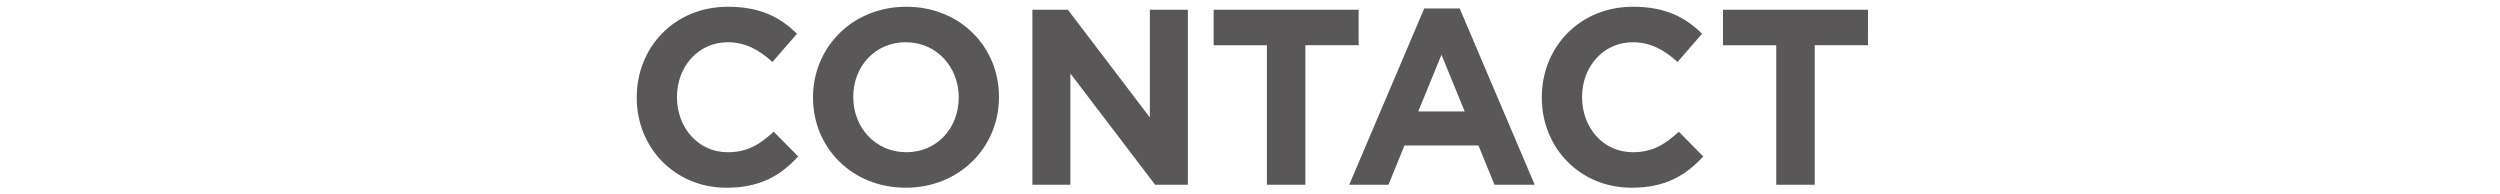
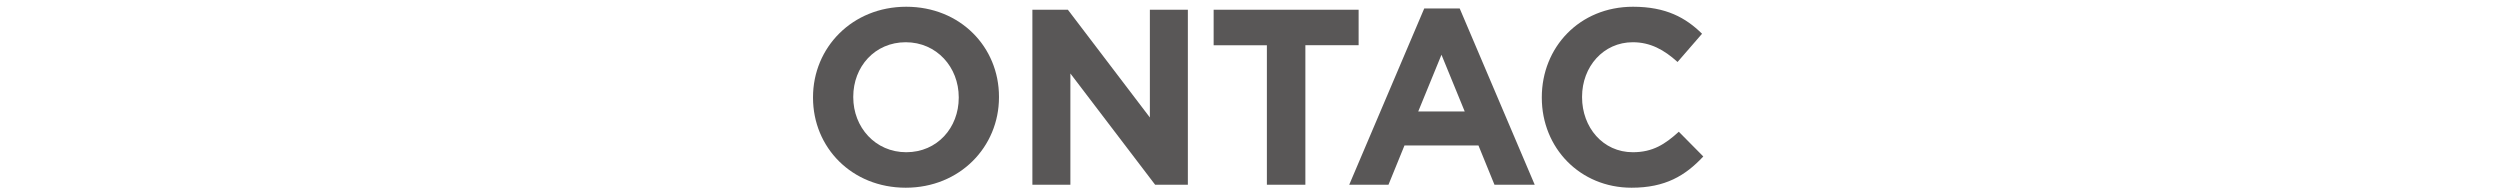
<svg xmlns="http://www.w3.org/2000/svg" version="1.1" x="0px" y="0px" width="360px" height="28px" viewBox="0 0 360 28" overflow="visible" enable-background="new 0 0 360 28" xml:space="preserve">
  <defs>
</defs>
  <g>
    <g>
-       <path fill="#595757" d="M91.69,14.073v-0.072c0-7.163,5.399-13.03,13.138-13.03c4.751,0,7.595,1.584,9.935,3.888l-3.528,4.067    c-1.943-1.764-3.923-2.844-6.443-2.844c-4.248,0-7.307,3.527-7.307,7.848v0.071c0,4.319,2.987,7.919,7.307,7.919    c2.879,0,4.643-1.151,6.623-2.951l3.527,3.563c-2.591,2.771-5.471,4.499-10.331,4.499C97.198,27.031,91.69,21.309,91.69,14.073z" />
      <path fill="#595757" d="M117.074,14.073v-0.072c0-7.163,5.651-13.03,13.426-13.03s13.354,5.795,13.354,12.959v0.071    c0,7.163-5.651,13.03-13.426,13.03C122.653,27.031,117.074,21.236,117.074,14.073z M138.059,14.073v-0.072    c0-4.319-3.167-7.919-7.631-7.919s-7.559,3.527-7.559,7.848v0.071c0,4.319,3.167,7.919,7.631,7.919S138.059,18.393,138.059,14.073    z" />
      <path fill="#595757" d="M148.663,1.402h5.111l11.807,15.515V1.402h5.471V26.6h-4.715l-12.202-16.018V26.6h-5.472V1.402z" />
      <path fill="#595757" d="M182.431,6.514h-7.667V1.402h20.877v5.111h-7.667V26.6h-5.543V6.514z" />
      <path fill="#595757" d="M205.088,1.223h5.111L220.998,26.6h-5.795l-2.304-5.651h-10.655l-2.303,5.651h-5.652L205.088,1.223z     M210.92,16.053l-3.348-8.171l-3.348,8.171H210.92z" />
      <path fill="#595757" d="M222.02,14.073v-0.072c0-7.163,5.4-13.03,13.139-13.03c4.752,0,7.596,1.584,9.936,3.888l-3.528,4.067    c-1.943-1.764-3.923-2.844-6.442-2.844c-4.248,0-7.308,3.527-7.308,7.848v0.071c0,4.319,2.987,7.919,7.308,7.919    c2.879,0,4.643-1.151,6.623-2.951l3.527,3.563c-2.592,2.771-5.472,4.499-10.331,4.499C227.527,27.031,222.02,21.309,222.02,14.073    z" />
-       <path fill="#595757" d="M255.78,6.514h-7.667V1.402h20.877v5.111h-7.667V26.6h-5.543V6.514z" />
    </g>
  </g>
  <rect id="_x3C_スライス_x3E__41_" fill="none" width="360" height="28" />
</svg>